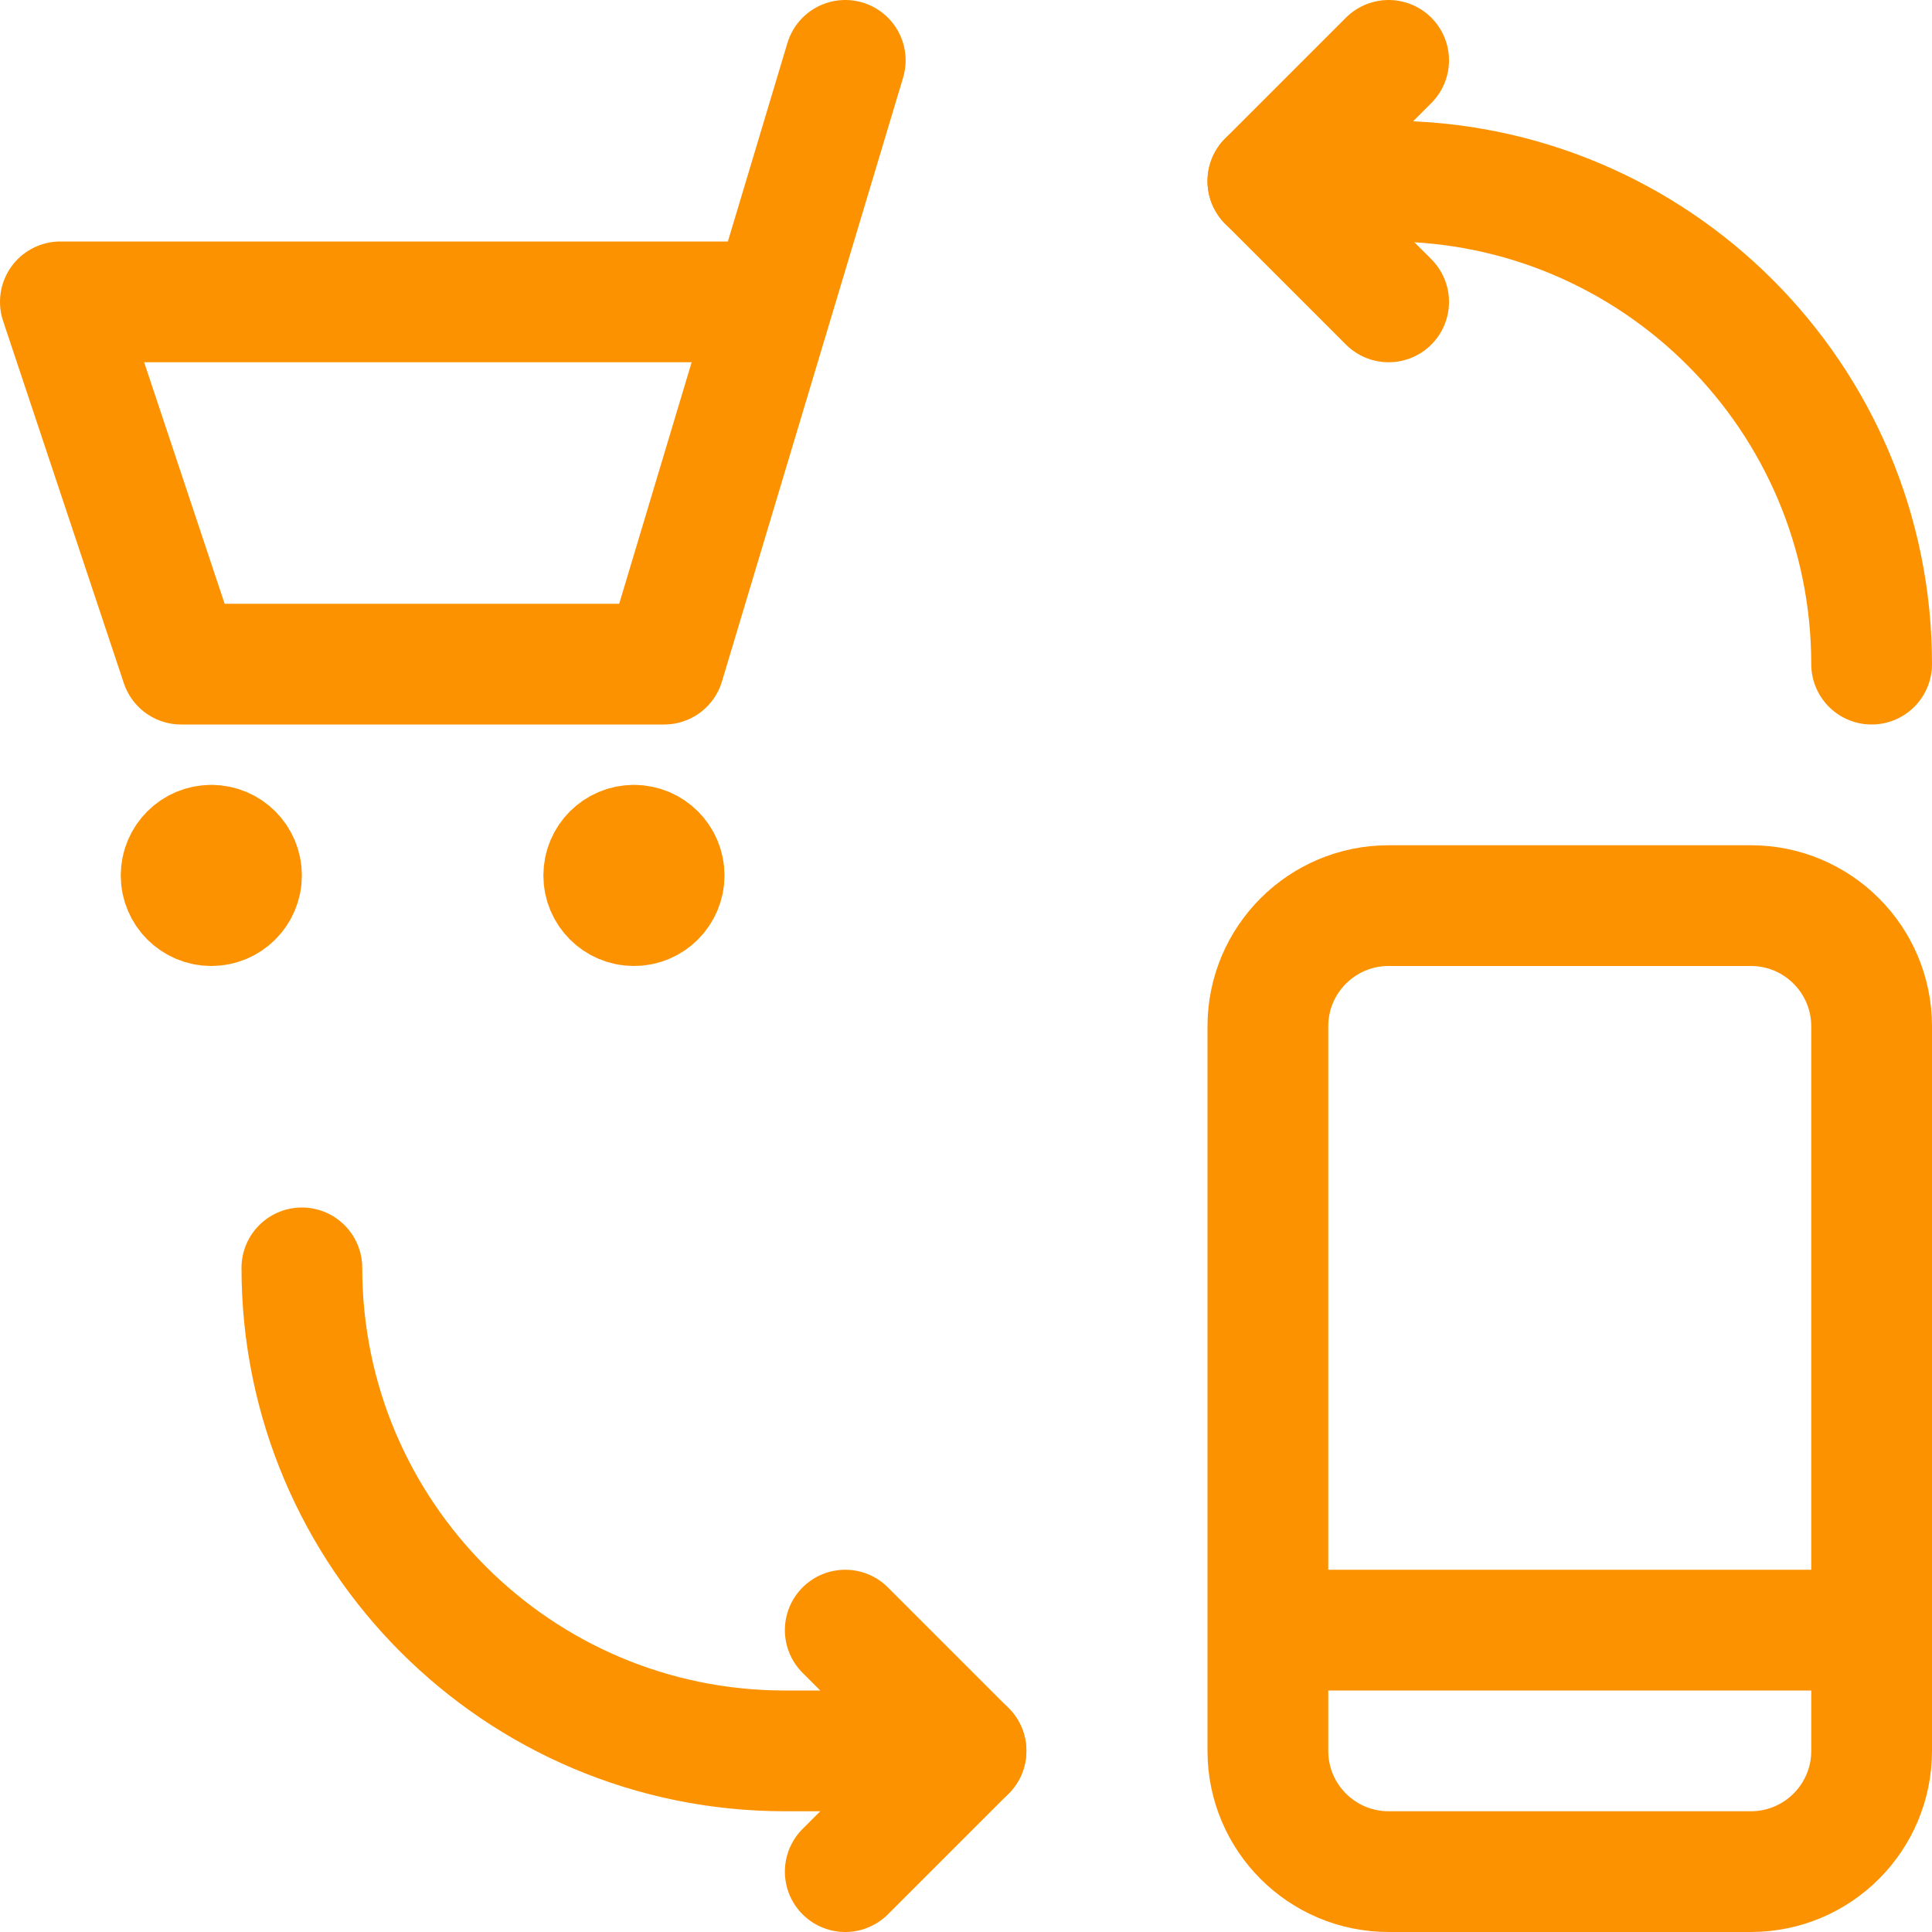
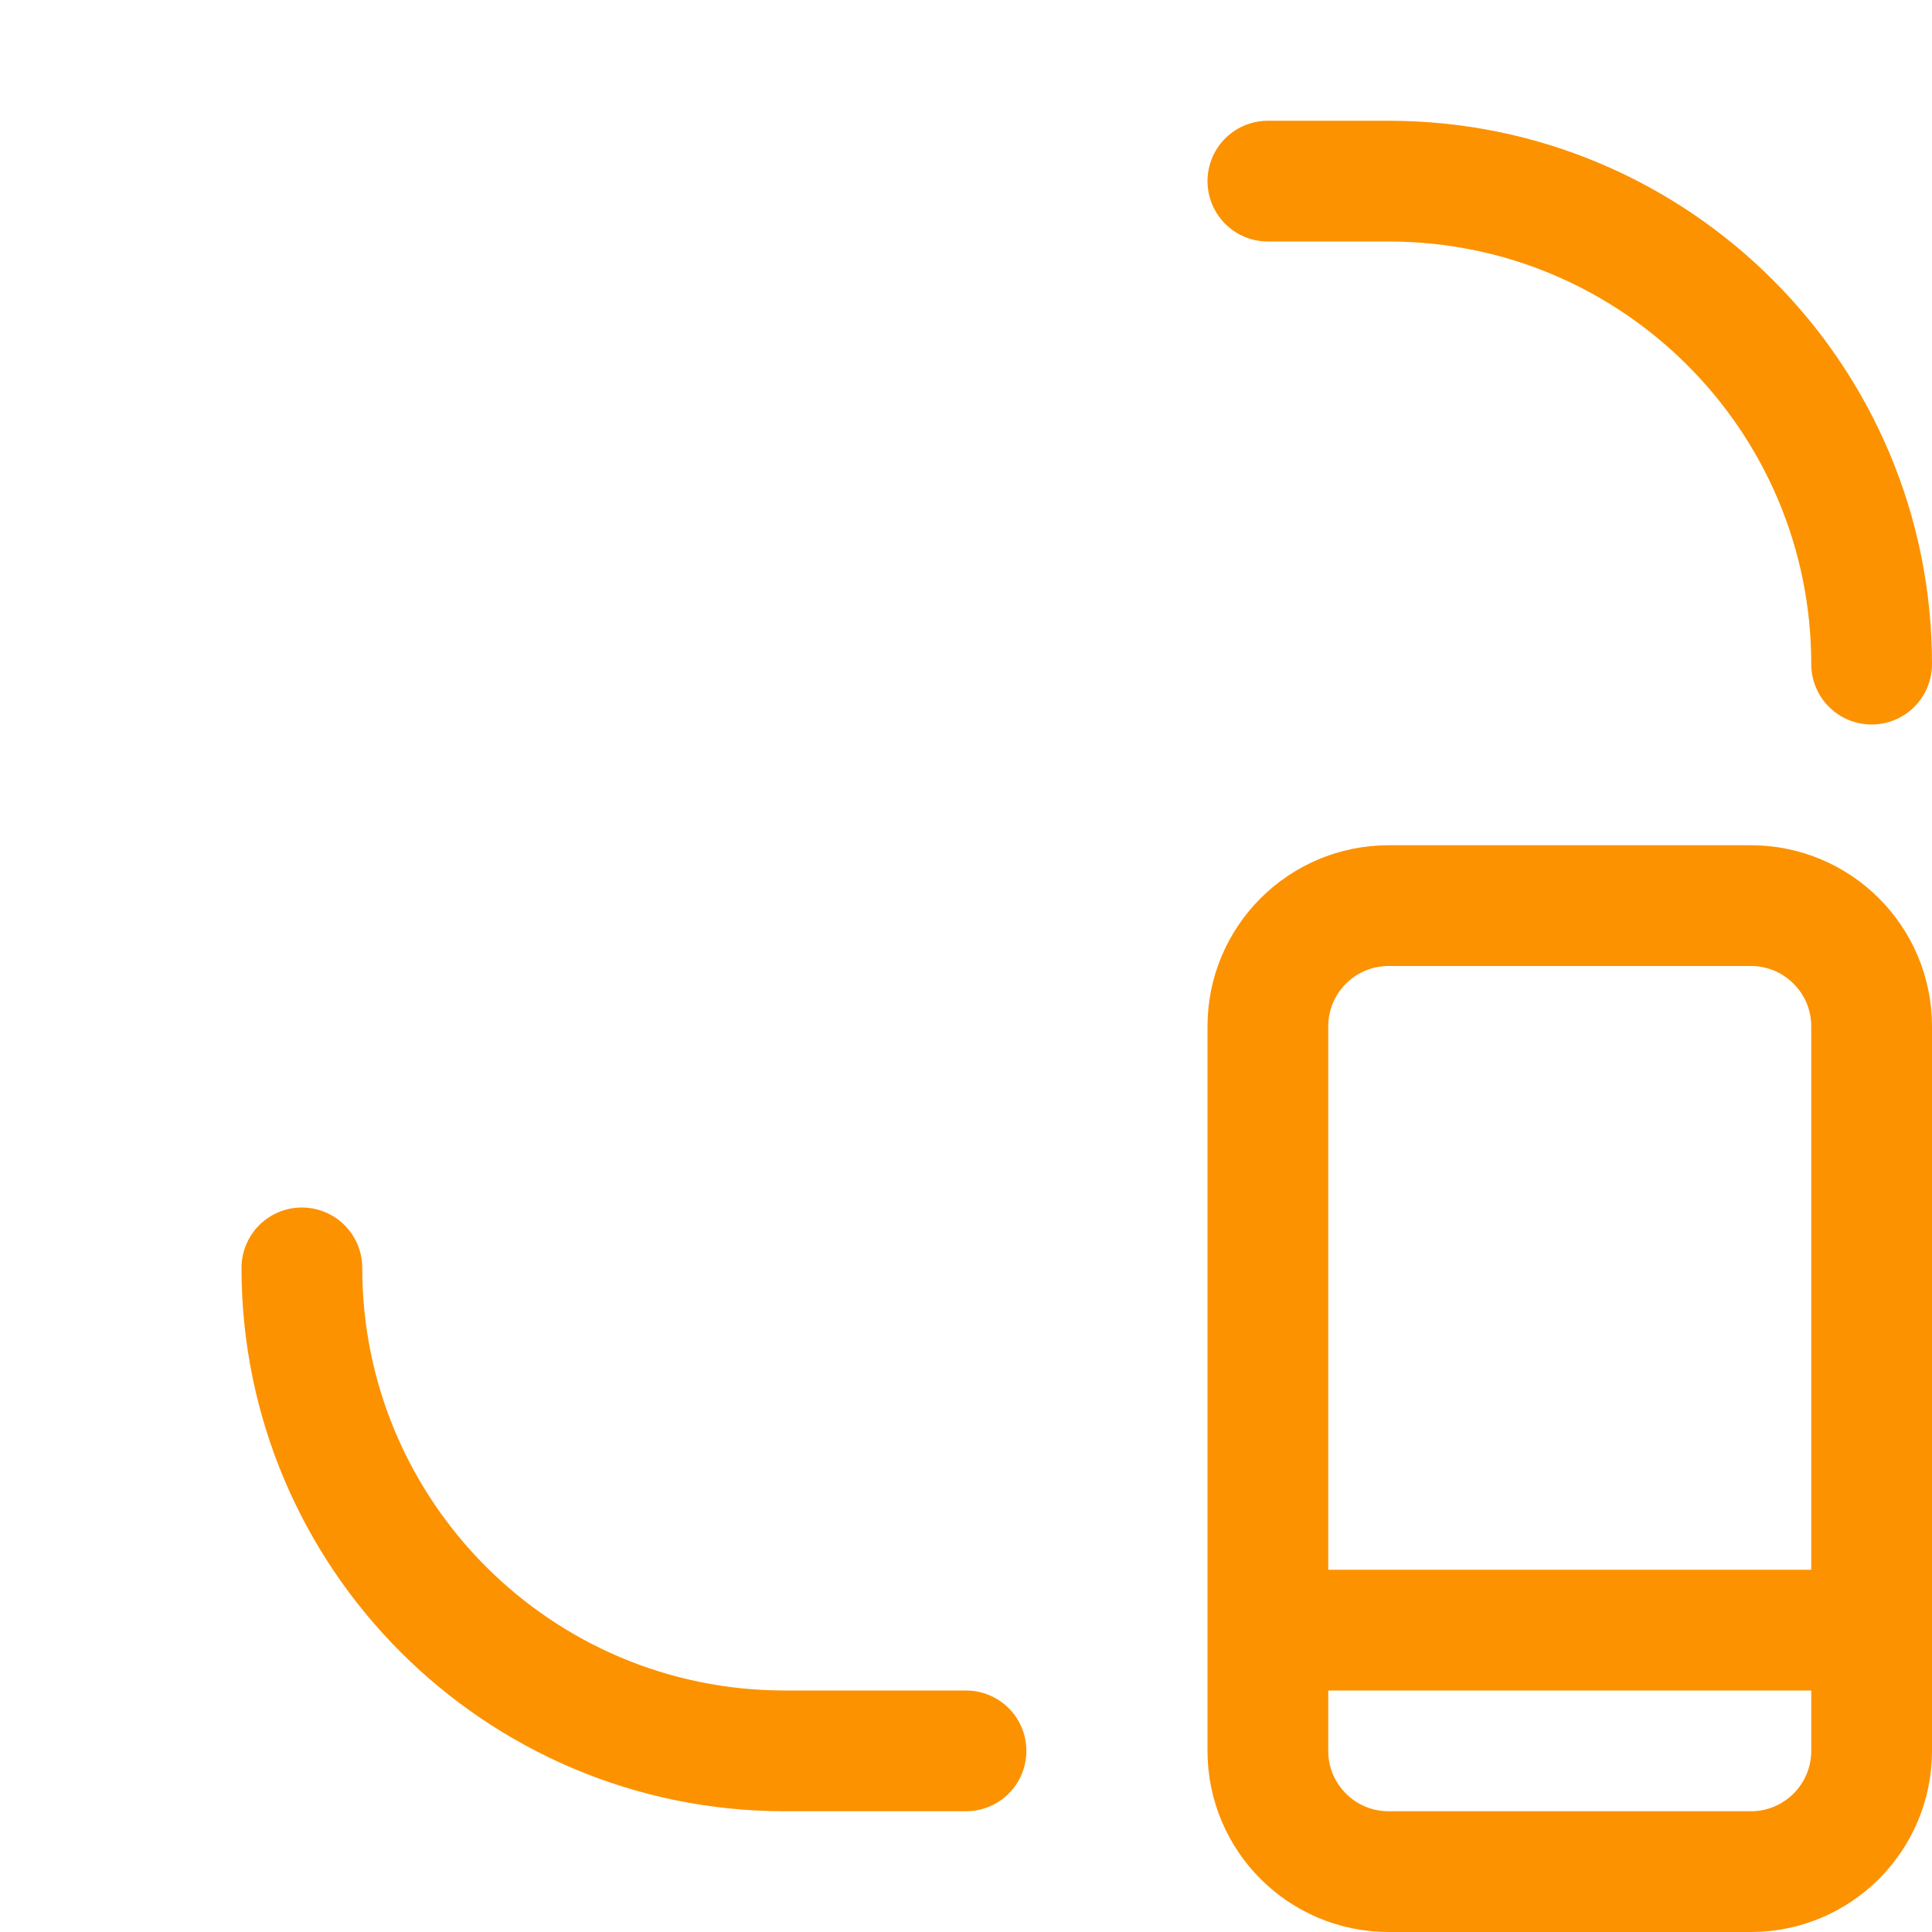
<svg xmlns="http://www.w3.org/2000/svg" width="72" height="72" viewBox="0 0 72 72">
  <g fill="none" fill-rule="evenodd" stroke="#FC9200" stroke-linecap="round" stroke-linejoin="round" stroke-width="4.5">
    <path d="M49.75 67.75c-2.485 0-4.5-2.015-4.5-4.5v-27c0-2.485 2.015-4.5 4.5-4.5h13.5c2.485 0 4.5 2.015 4.5 4.5v27c0 2.485-2.015 4.5-4.5 4.5h-13.5zM45.25 58.75L67.75 58.75M9.25 45.25h0c0 9.941 8.059 18 18 18H34M67.75 22.75h0c0-9.941-8.059-18-18-18h-4.5" transform="translate(2 2)" />
-     <path d="M49.75.25L45.25 4.75 49.75 9.25M29.5 67.75L34 63.25 29.5 58.75M29.5.25L22.75 22.75 4.75 22.75.25 9.25 26.8 9.25M5.875 29.5h0c.621 0 1.125.504 1.125 1.125s-.504 1.125-1.125 1.125-1.125-.504-1.125-1.125h0c0-.621.504-1.125 1.125-1.125M21.625 29.5h0c.621 0 1.125.504 1.125 1.125s-.504 1.125-1.125 1.125-1.125-.504-1.125-1.125h0c0-.621.504-1.125 1.125-1.125" transform="translate(2 2)" />
  </g>
</svg>